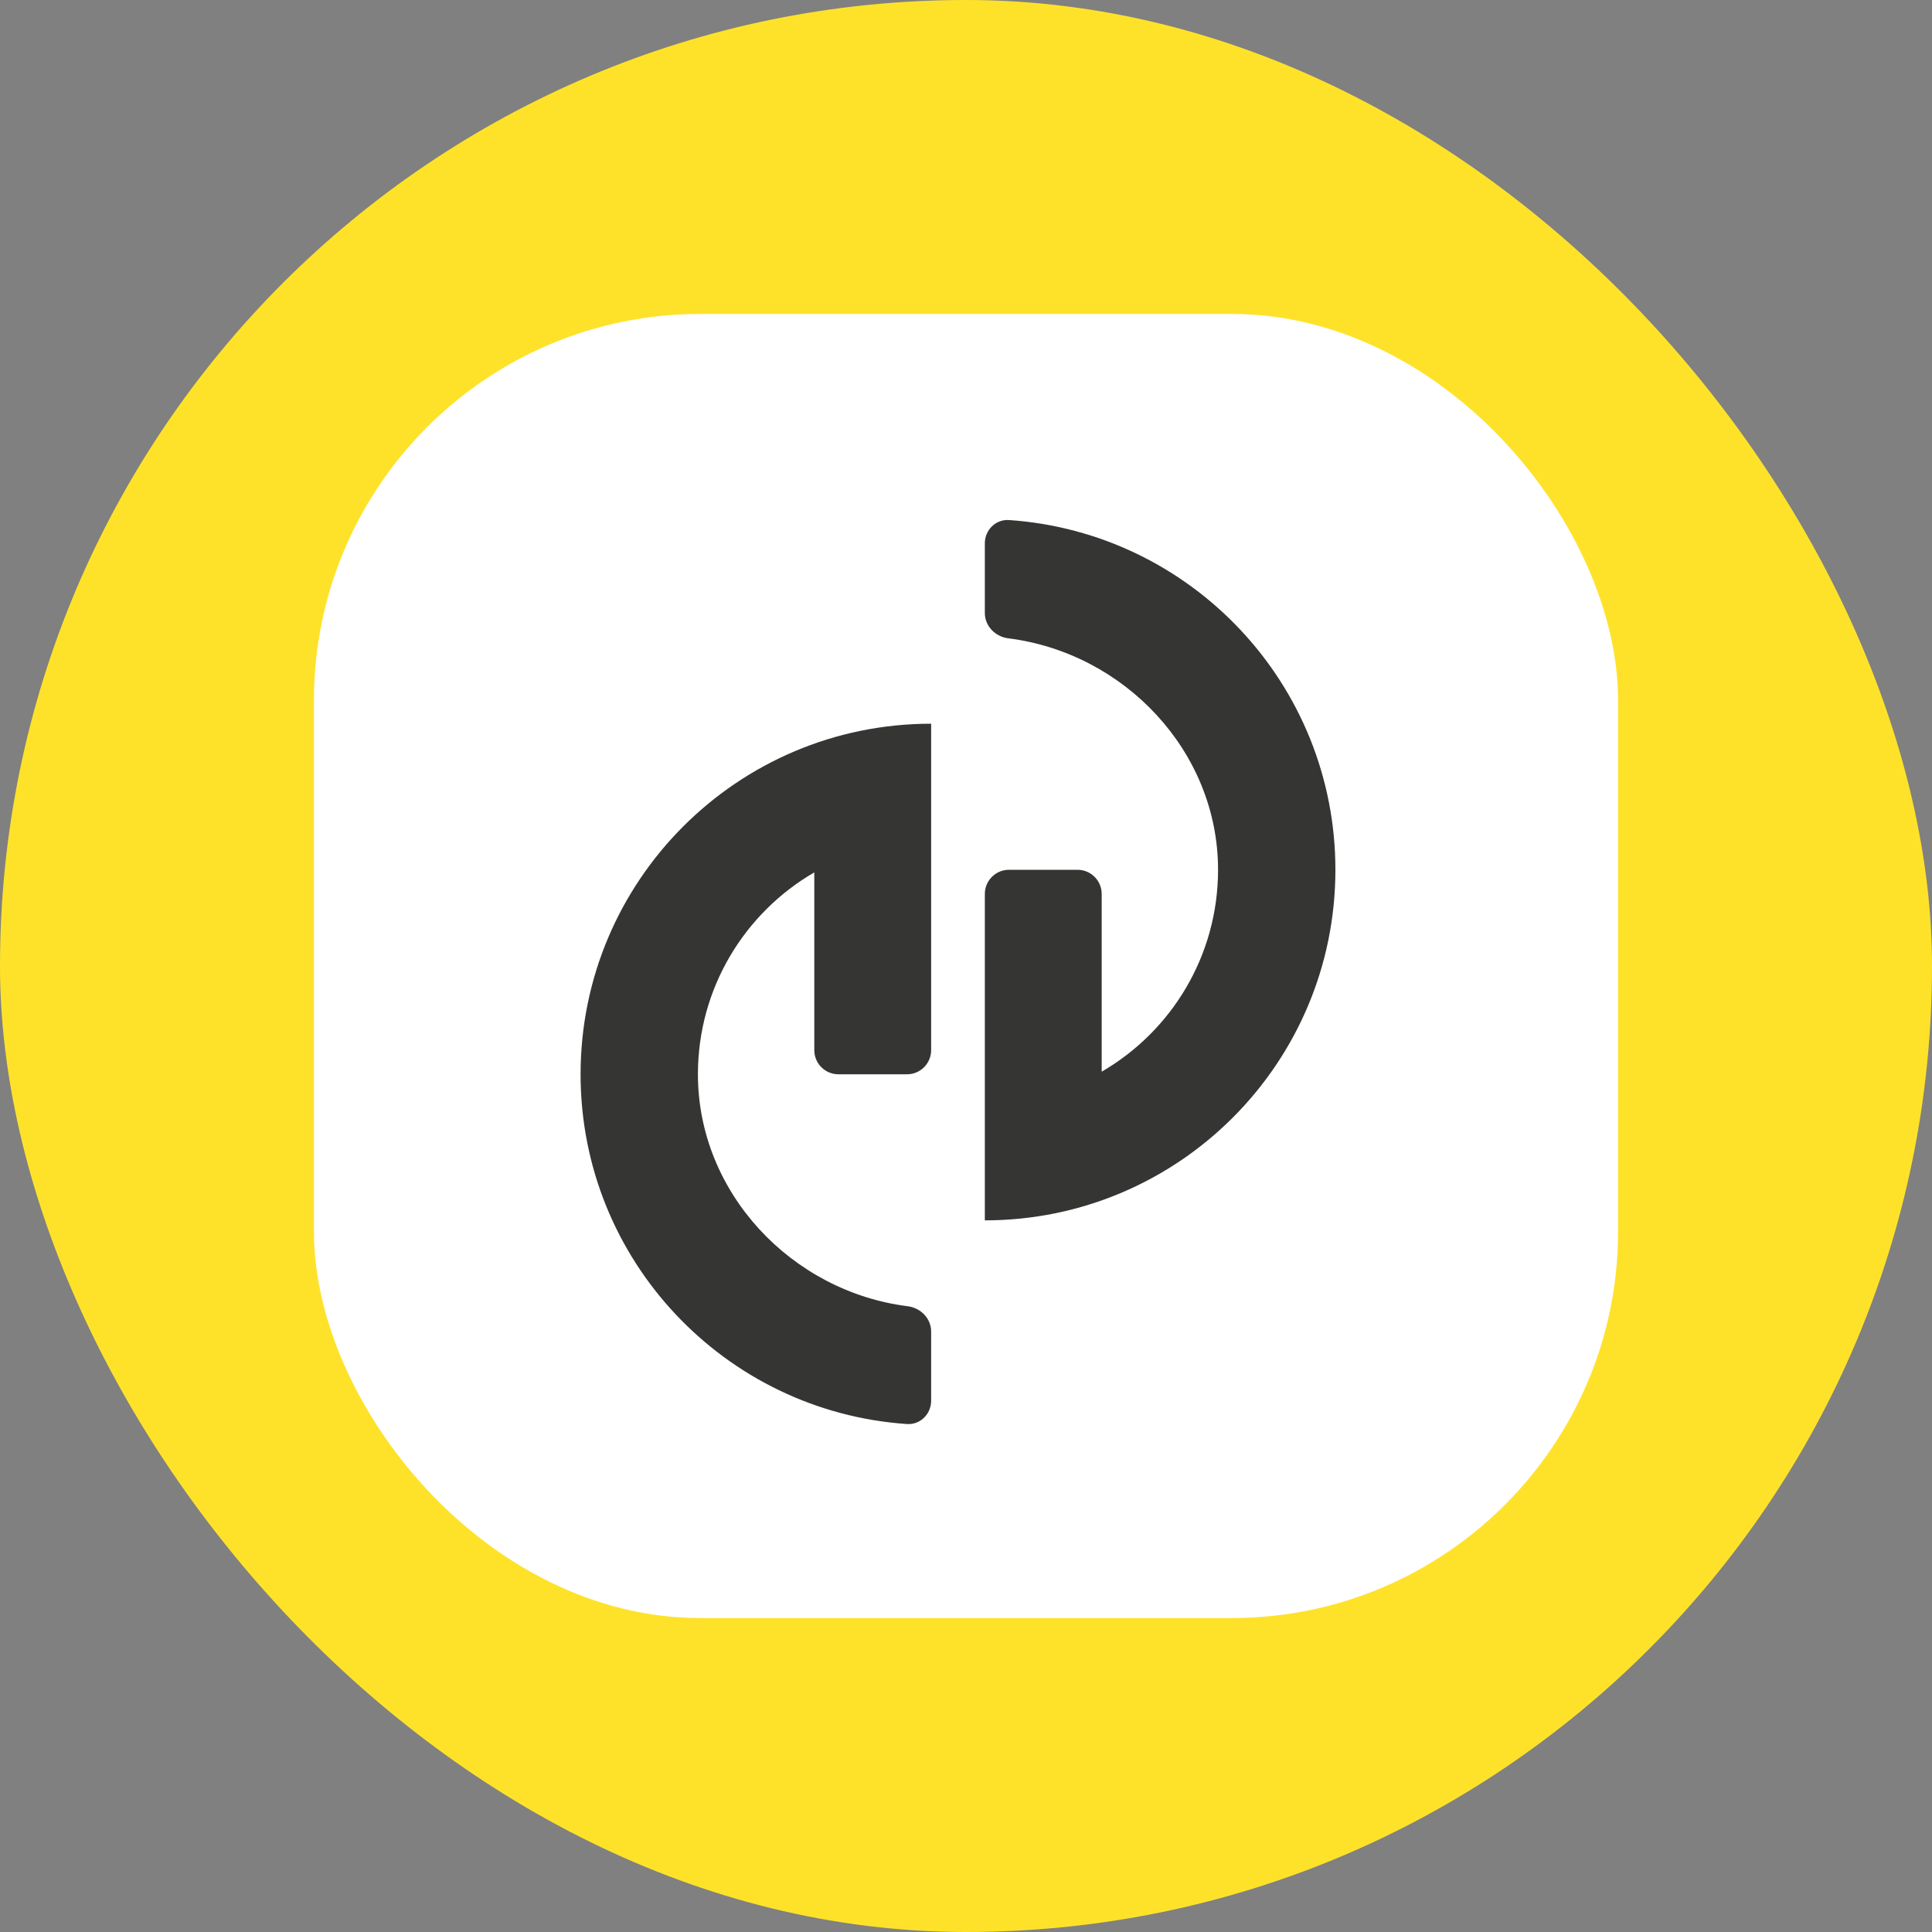
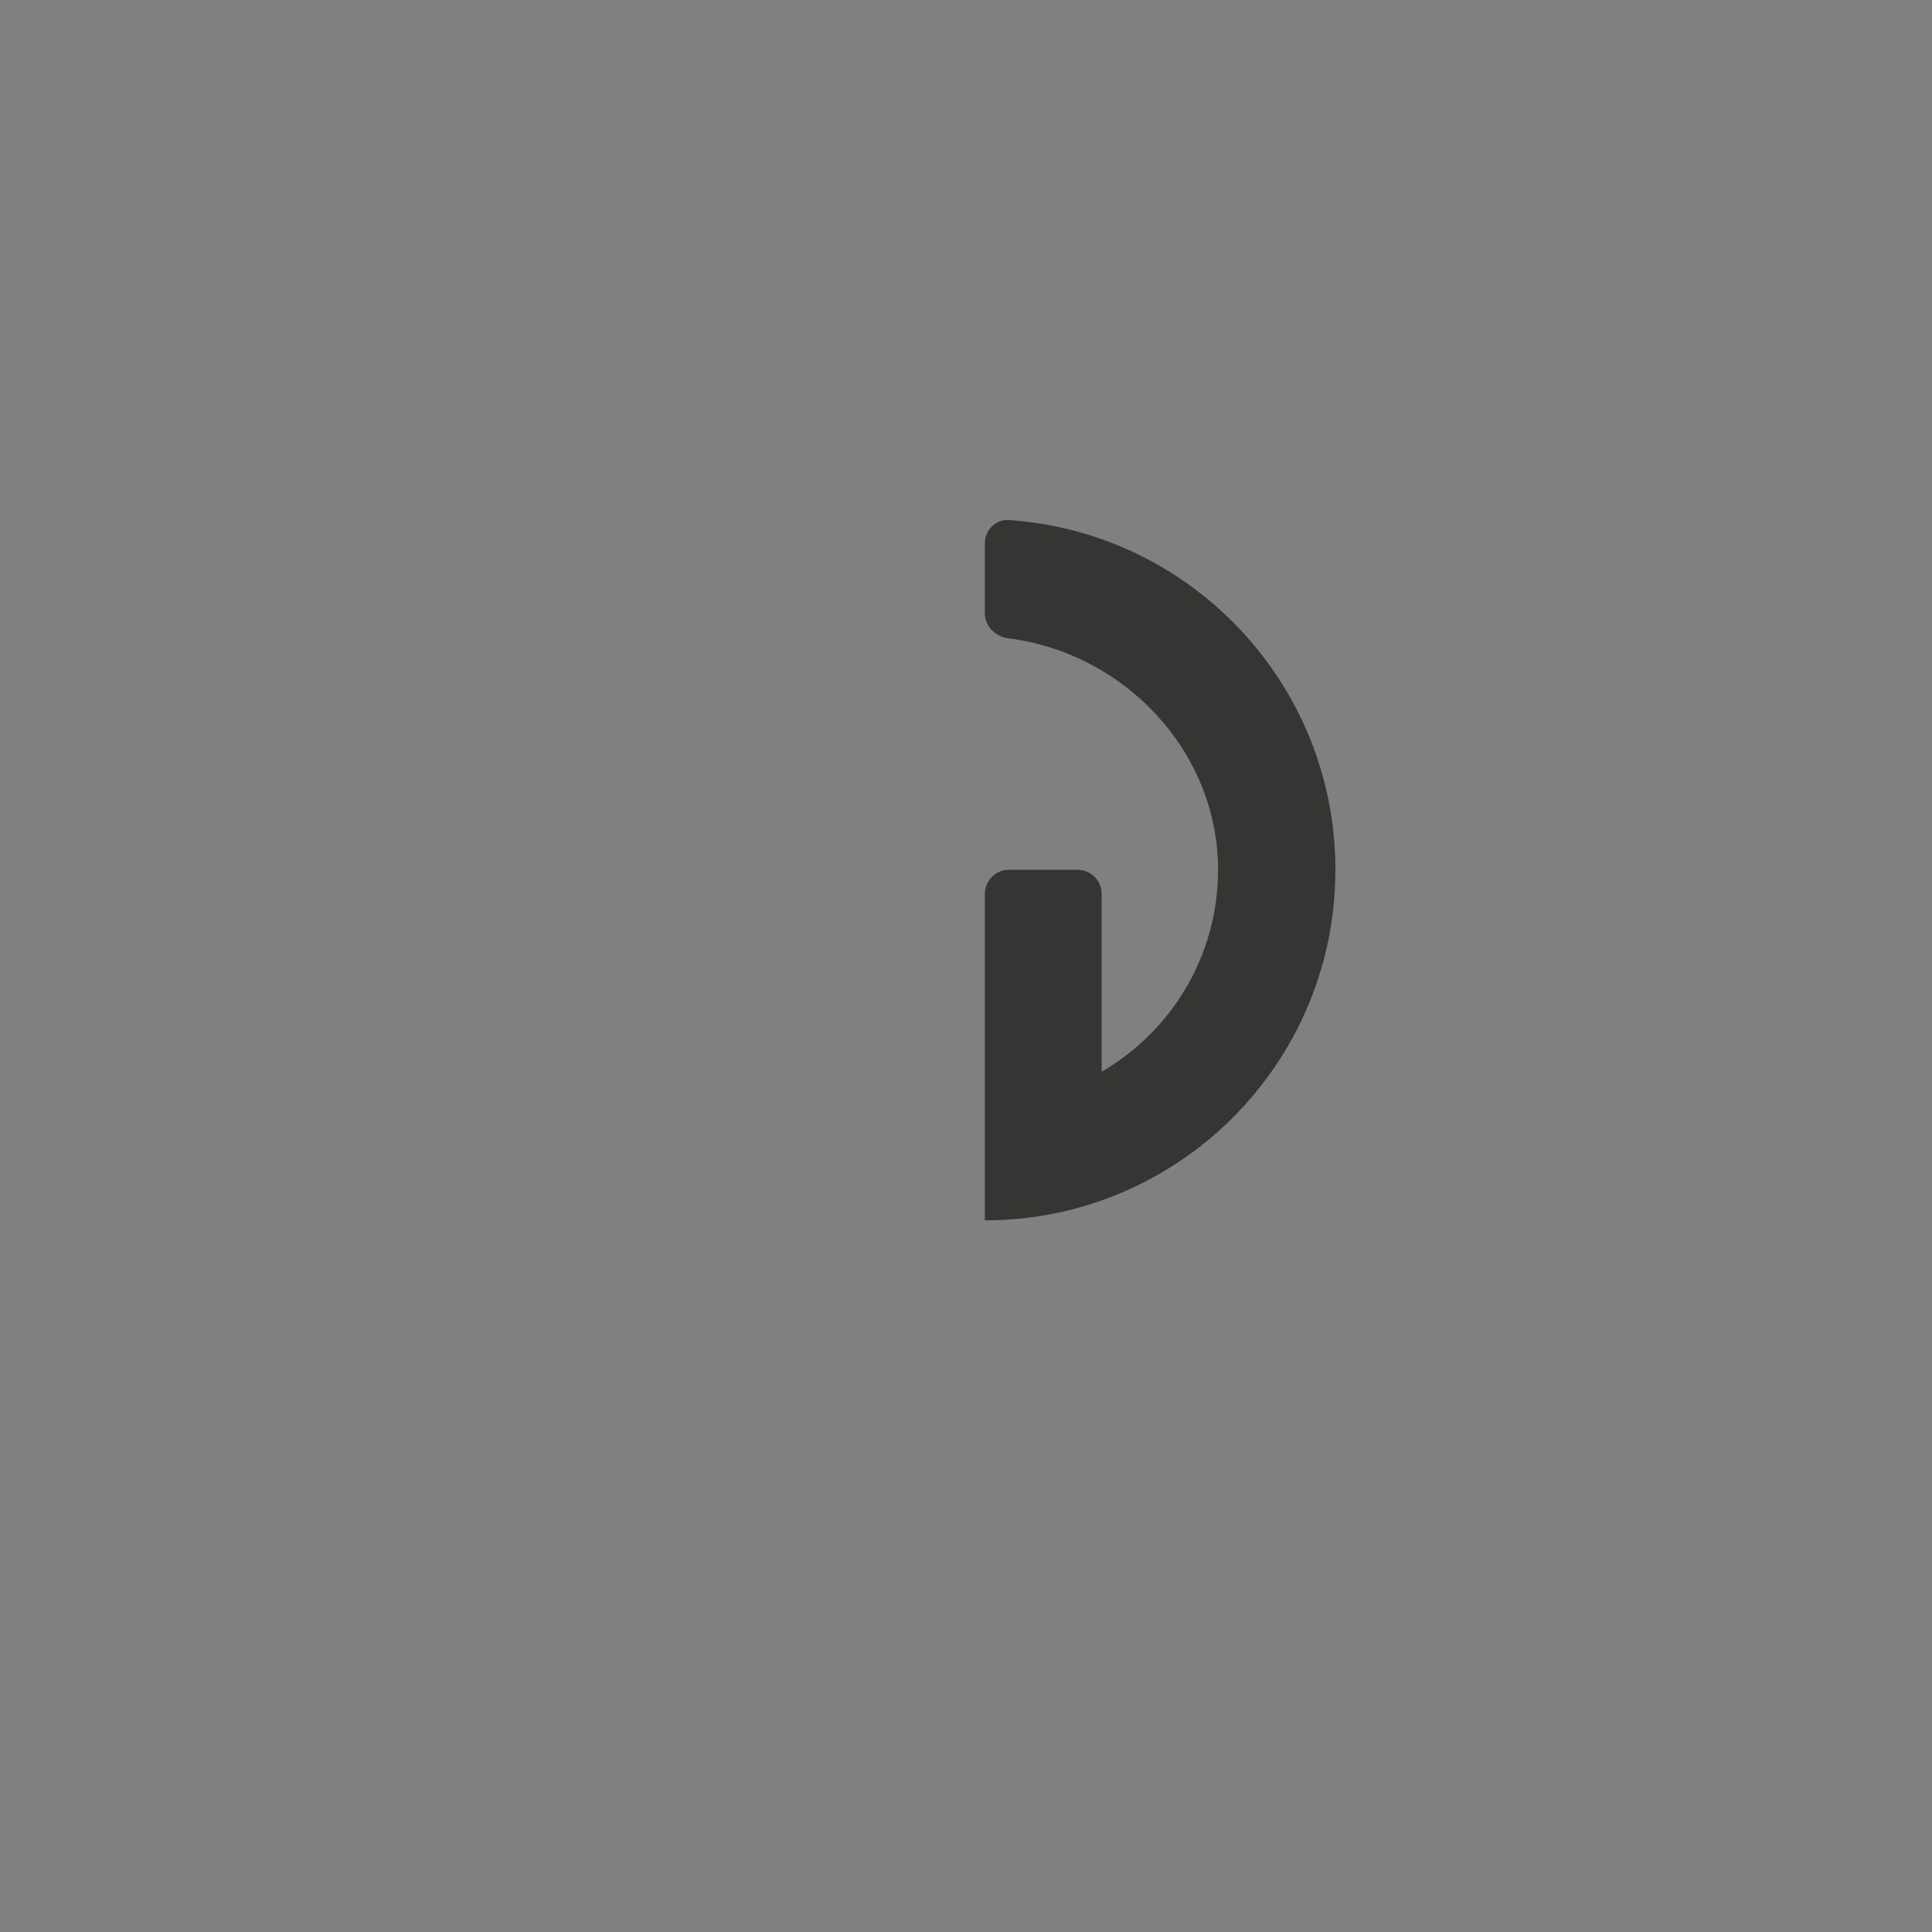
<svg xmlns="http://www.w3.org/2000/svg" width="160" height="160" viewBox="0 0 160 160" fill="none">
  <rect x="0" y="0" width="160" height="160" fill="#808080" stroke="none" />
-   <rect width="160" height="160" rx="80" fill="#FEE22A" />
-   <rect x="26" y="26" width="108" height="108" rx="32" fill="white" />
-   <path d="M77.113 86.968C77.113 88.072 76.218 88.968 75.113 88.968H69.436C68.331 88.968 67.436 88.072 67.436 86.968V72.248C61.674 75.591 57.799 81.827 57.799 88.968C57.799 98.81 65.598 106.973 75.169 108.176C76.246 108.311 77.113 109.188 77.113 110.273V116C77.113 117.105 76.215 118.007 75.113 117.932C60.012 116.905 48.081 104.329 48.081 88.968C48.081 72.934 61.079 59.935 77.113 59.935V86.968Z" fill="#353534" />
-   <path d="M81.56 74.032C81.56 72.928 82.455 72.032 83.56 72.032H89.237C90.342 72.032 91.237 72.928 91.237 74.032V88.752C96.999 85.409 100.874 79.173 100.874 72.032C100.874 62.19 93.076 54.062 83.504 52.864C82.427 52.729 81.56 51.852 81.56 50.768V45C81.56 43.895 82.458 42.993 83.56 43.068C98.661 44.096 110.592 56.671 110.592 72.032C110.592 88.066 97.594 101.065 81.56 101.065V74.032Z" fill="#353534" />
+   <path d="M81.56 74.032C81.56 72.928 82.455 72.032 83.56 72.032H89.237C90.342 72.032 91.237 72.928 91.237 74.032V88.752C96.999 85.409 100.874 79.173 100.874 72.032C100.874 62.19 93.076 54.062 83.504 52.864C82.427 52.729 81.56 51.852 81.56 50.768V45C81.56 43.895 82.458 42.993 83.56 43.068C98.661 44.096 110.592 56.671 110.592 72.032C110.592 88.066 97.594 101.065 81.56 101.065V74.032" fill="#353534" />
</svg>